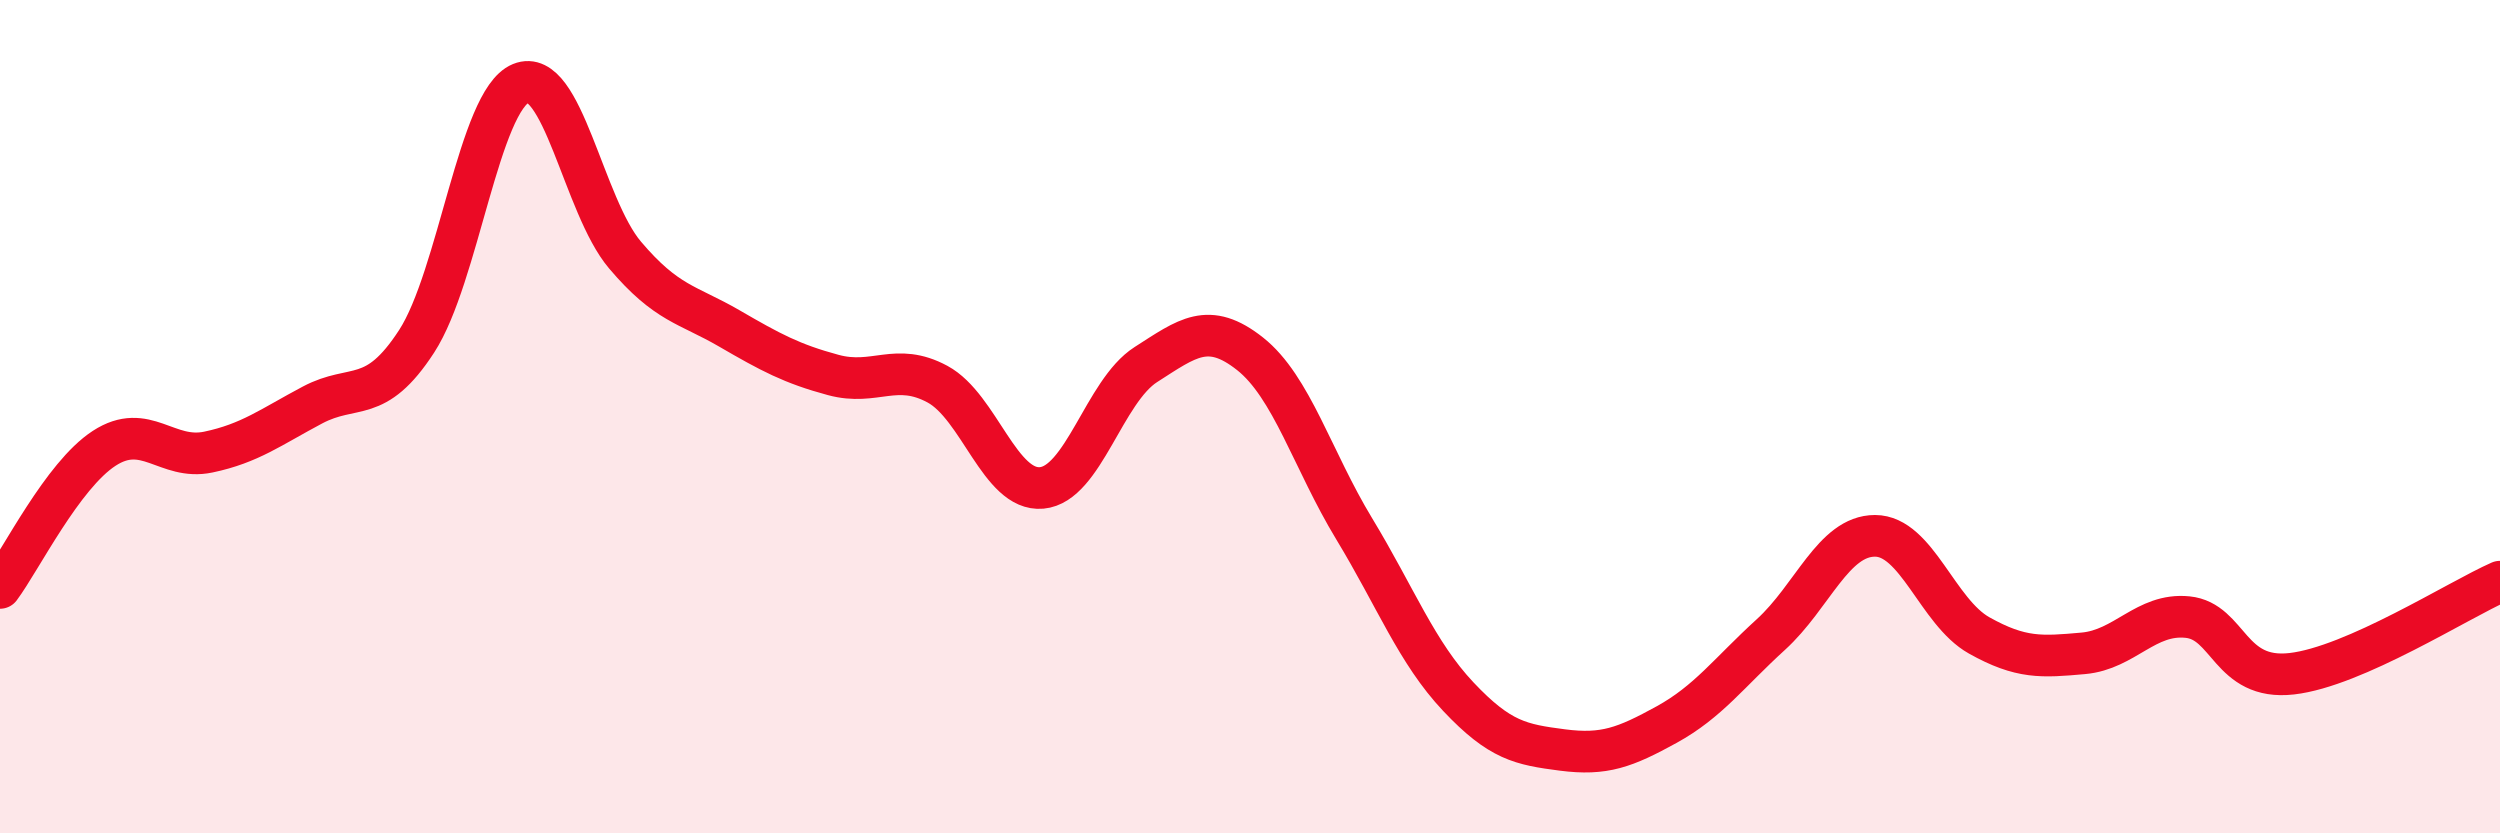
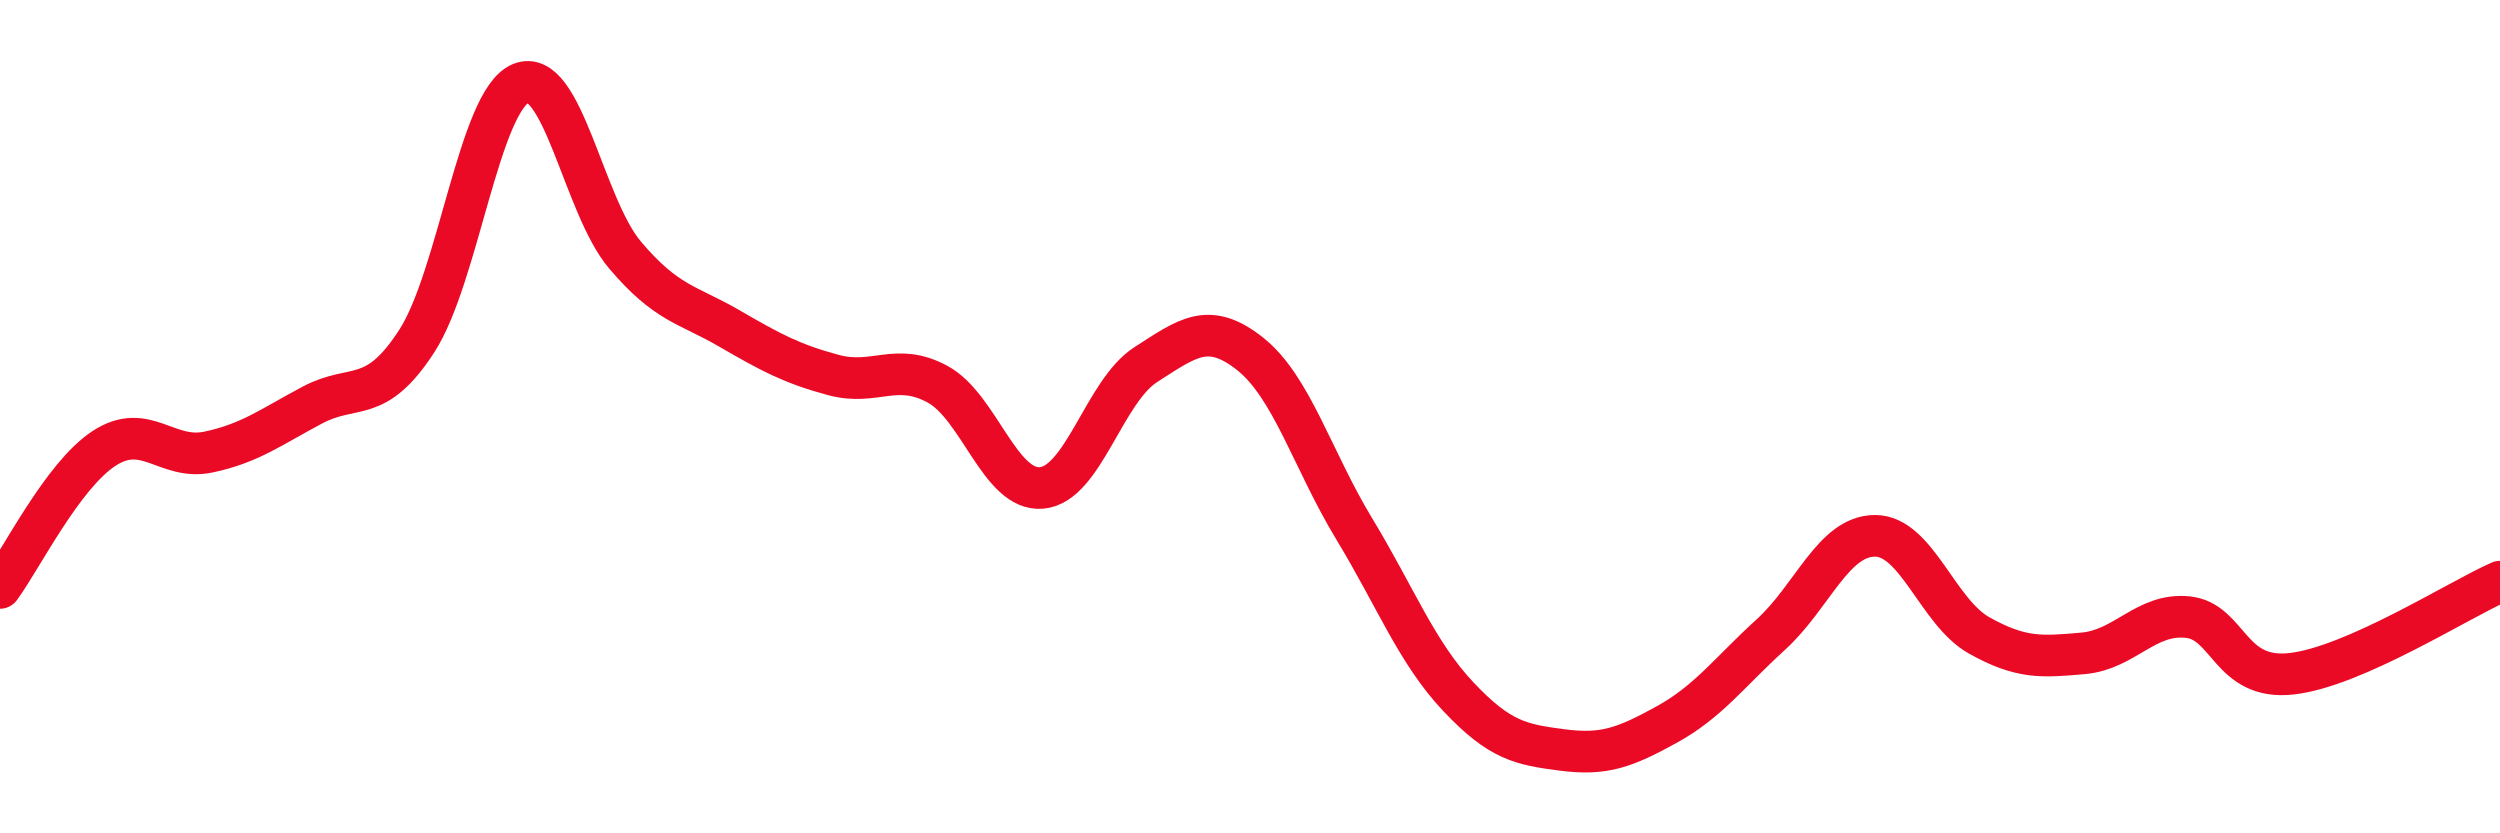
<svg xmlns="http://www.w3.org/2000/svg" width="60" height="20" viewBox="0 0 60 20">
-   <path d="M 0,14.11 C 0.5,13.44 1.5,11.41 2.5,10.76 C 3.5,10.11 4,11.06 5,10.85 C 6,10.64 6.5,10.25 7.5,9.72 C 8.5,9.19 9,9.73 10,8.19 C 11,6.65 11.5,2.41 12.5,2 C 13.5,1.59 14,4.94 15,6.12 C 16,7.3 16.5,7.3 17.5,7.88 C 18.5,8.46 19,8.73 20,9 C 21,9.27 21.5,8.68 22.5,9.22 C 23.5,9.76 24,11.8 25,11.71 C 26,11.62 26.5,9.39 27.5,8.75 C 28.5,8.11 29,7.7 30,8.49 C 31,9.28 31.5,11.04 32.5,12.69 C 33.5,14.34 34,15.66 35,16.72 C 36,17.78 36.5,17.87 37.5,18 C 38.5,18.13 39,17.94 40,17.39 C 41,16.84 41.5,16.14 42.5,15.23 C 43.5,14.32 44,12.86 45,12.86 C 46,12.86 46.5,14.69 47.5,15.25 C 48.5,15.81 49,15.77 50,15.68 C 51,15.59 51.5,14.71 52.5,14.81 C 53.5,14.91 53.5,16.34 55,16.17 C 56.5,16 59,14.4 60,13.96L60 20L0 20Z" fill="#EB0A25" opacity="0.1" stroke-linecap="round" stroke-linejoin="round" />
  <path d="M 0,14.11 C 0.5,13.44 1.5,11.41 2.5,10.76 C 3.5,10.11 4,11.06 5,10.85 C 6,10.64 6.5,10.25 7.5,9.72 C 8.5,9.19 9,9.73 10,8.19 C 11,6.65 11.5,2.41 12.5,2 C 13.5,1.59 14,4.94 15,6.12 C 16,7.3 16.5,7.3 17.5,7.88 C 18.5,8.46 19,8.73 20,9 C 21,9.27 21.5,8.68 22.5,9.22 C 23.5,9.76 24,11.8 25,11.71 C 26,11.62 26.5,9.39 27.5,8.75 C 28.5,8.11 29,7.7 30,8.49 C 31,9.28 31.5,11.04 32.5,12.69 C 33.5,14.34 34,15.66 35,16.72 C 36,17.78 36.5,17.87 37.5,18 C 38.5,18.13 39,17.94 40,17.39 C 41,16.84 41.5,16.14 42.5,15.23 C 43.5,14.32 44,12.86 45,12.86 C 46,12.86 46.5,14.69 47.5,15.25 C 48.5,15.81 49,15.77 50,15.68 C 51,15.59 51.5,14.71 52.5,14.81 C 53.5,14.91 53.5,16.34 55,16.17 C 56.5,16 59,14.4 60,13.96" stroke="#EB0A25" stroke-width="1" fill="none" stroke-linecap="round" stroke-linejoin="round" />
</svg>